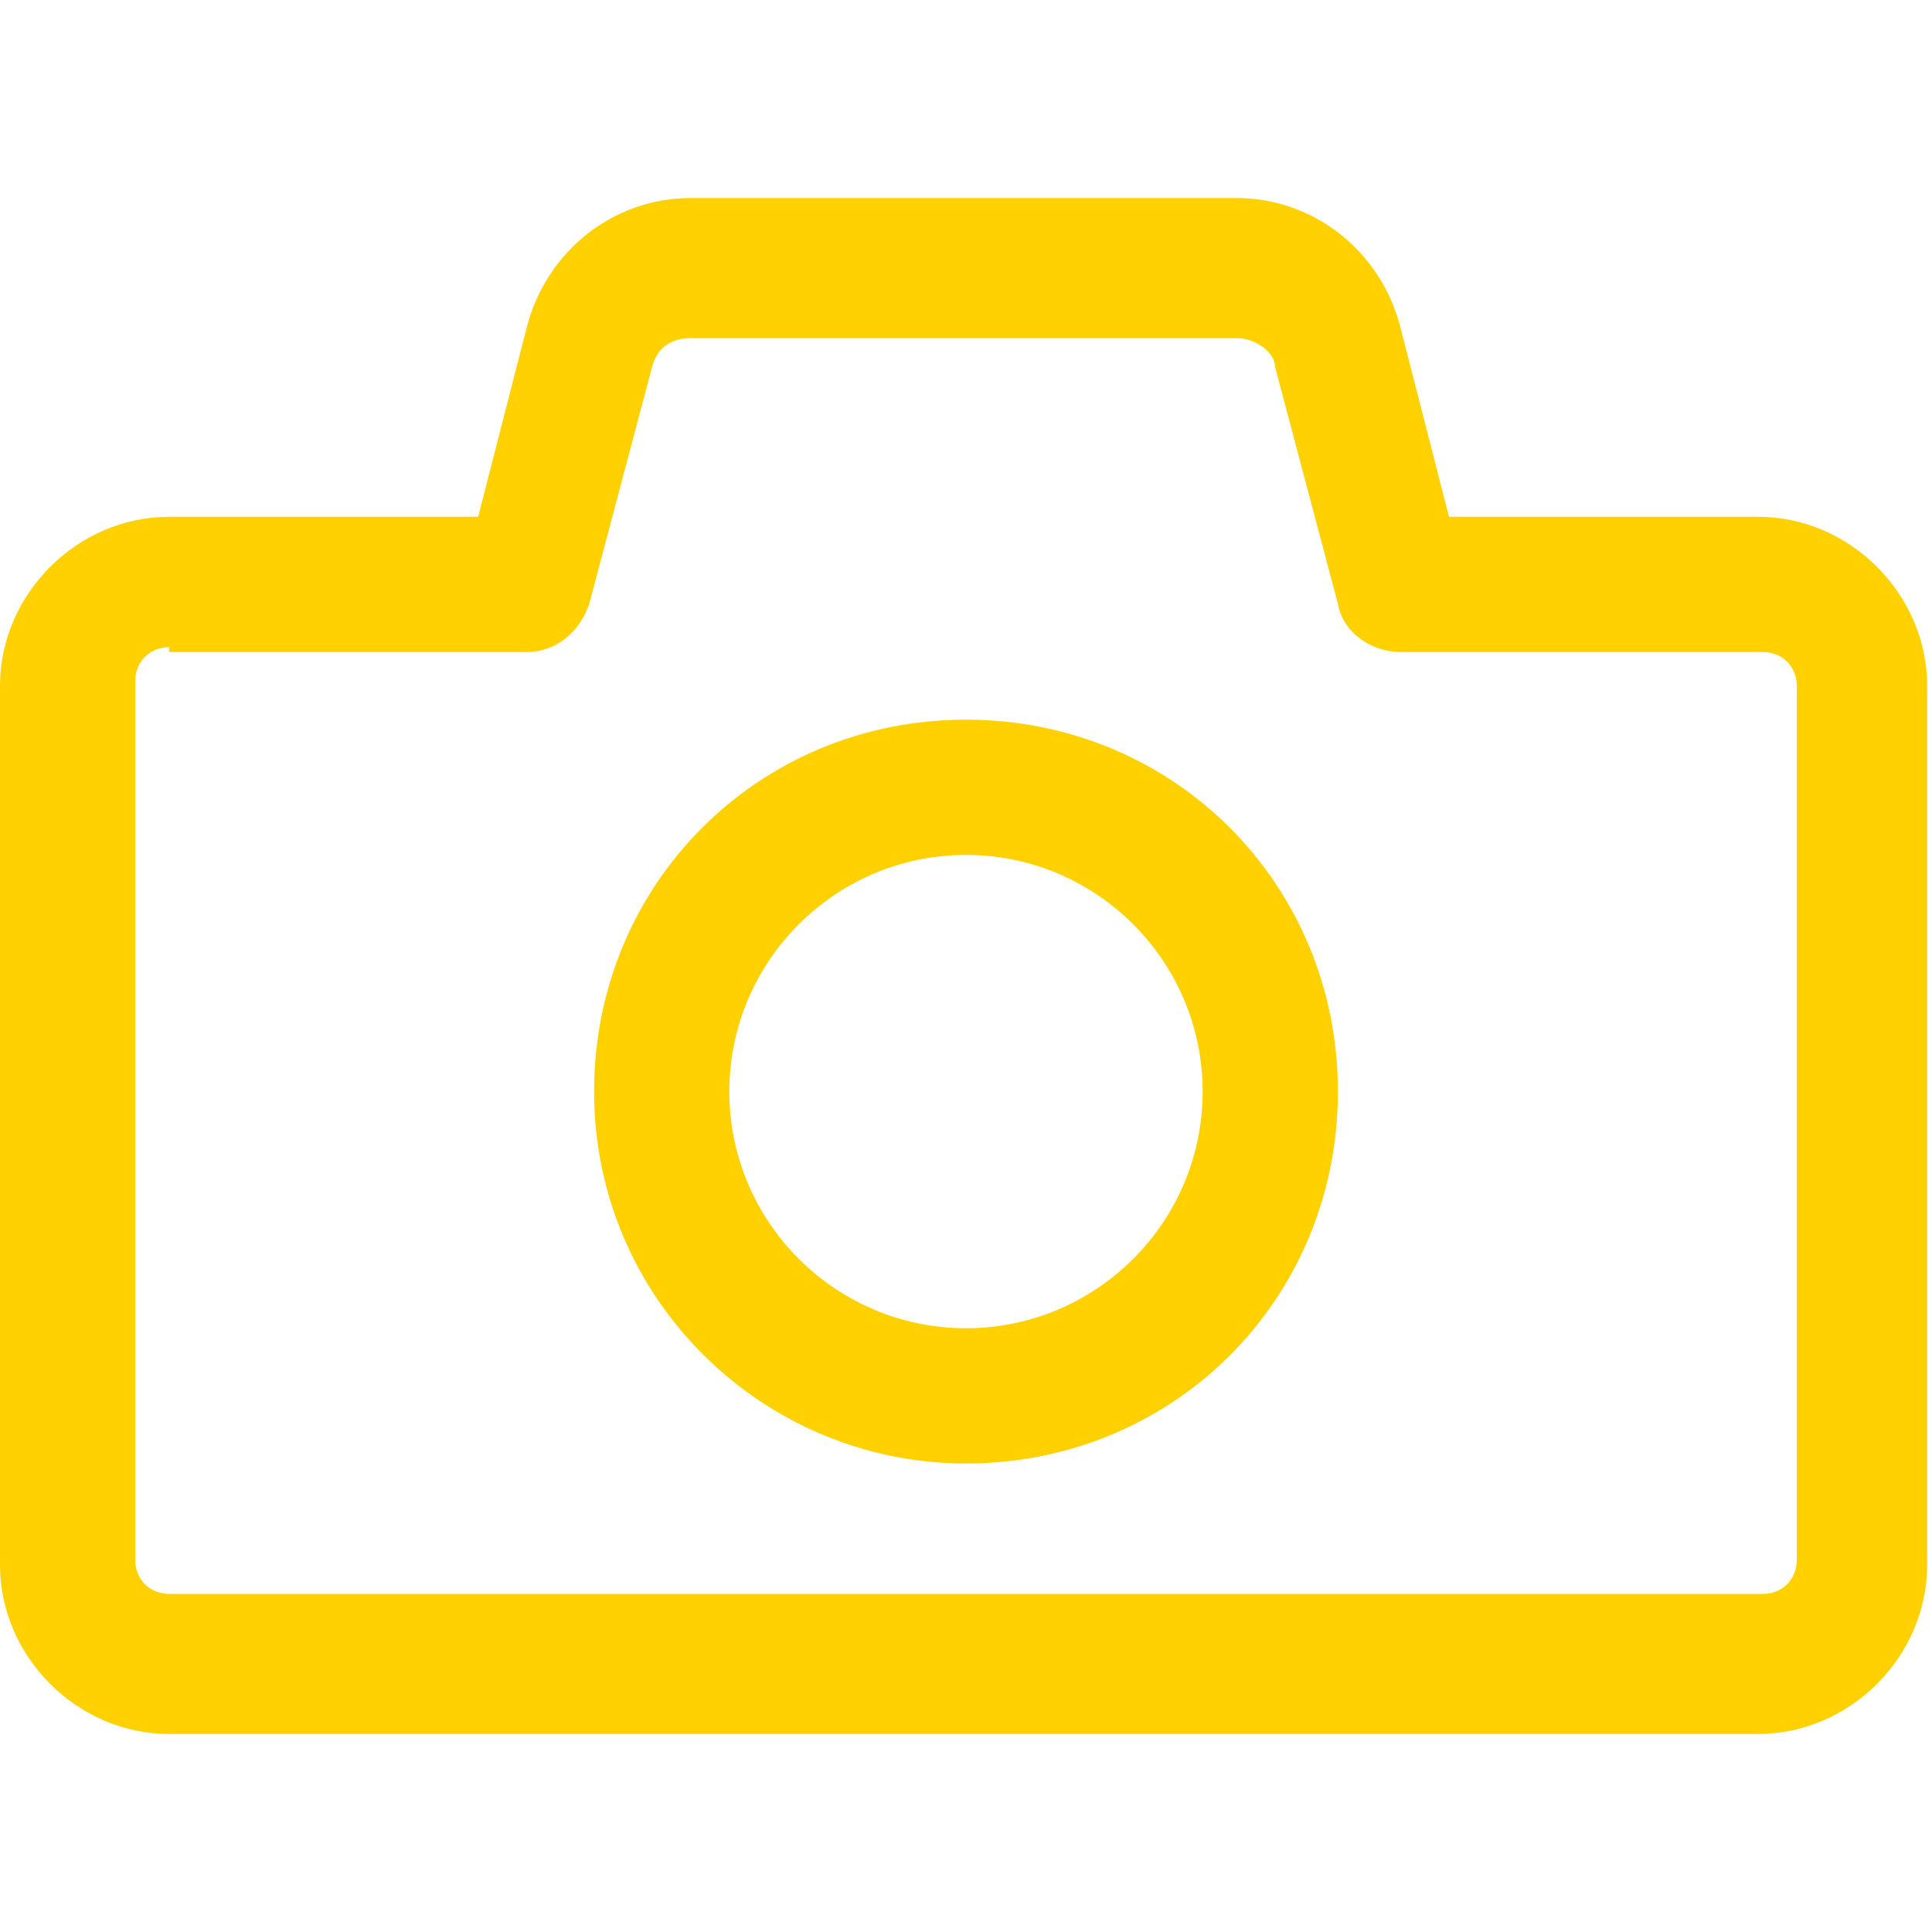
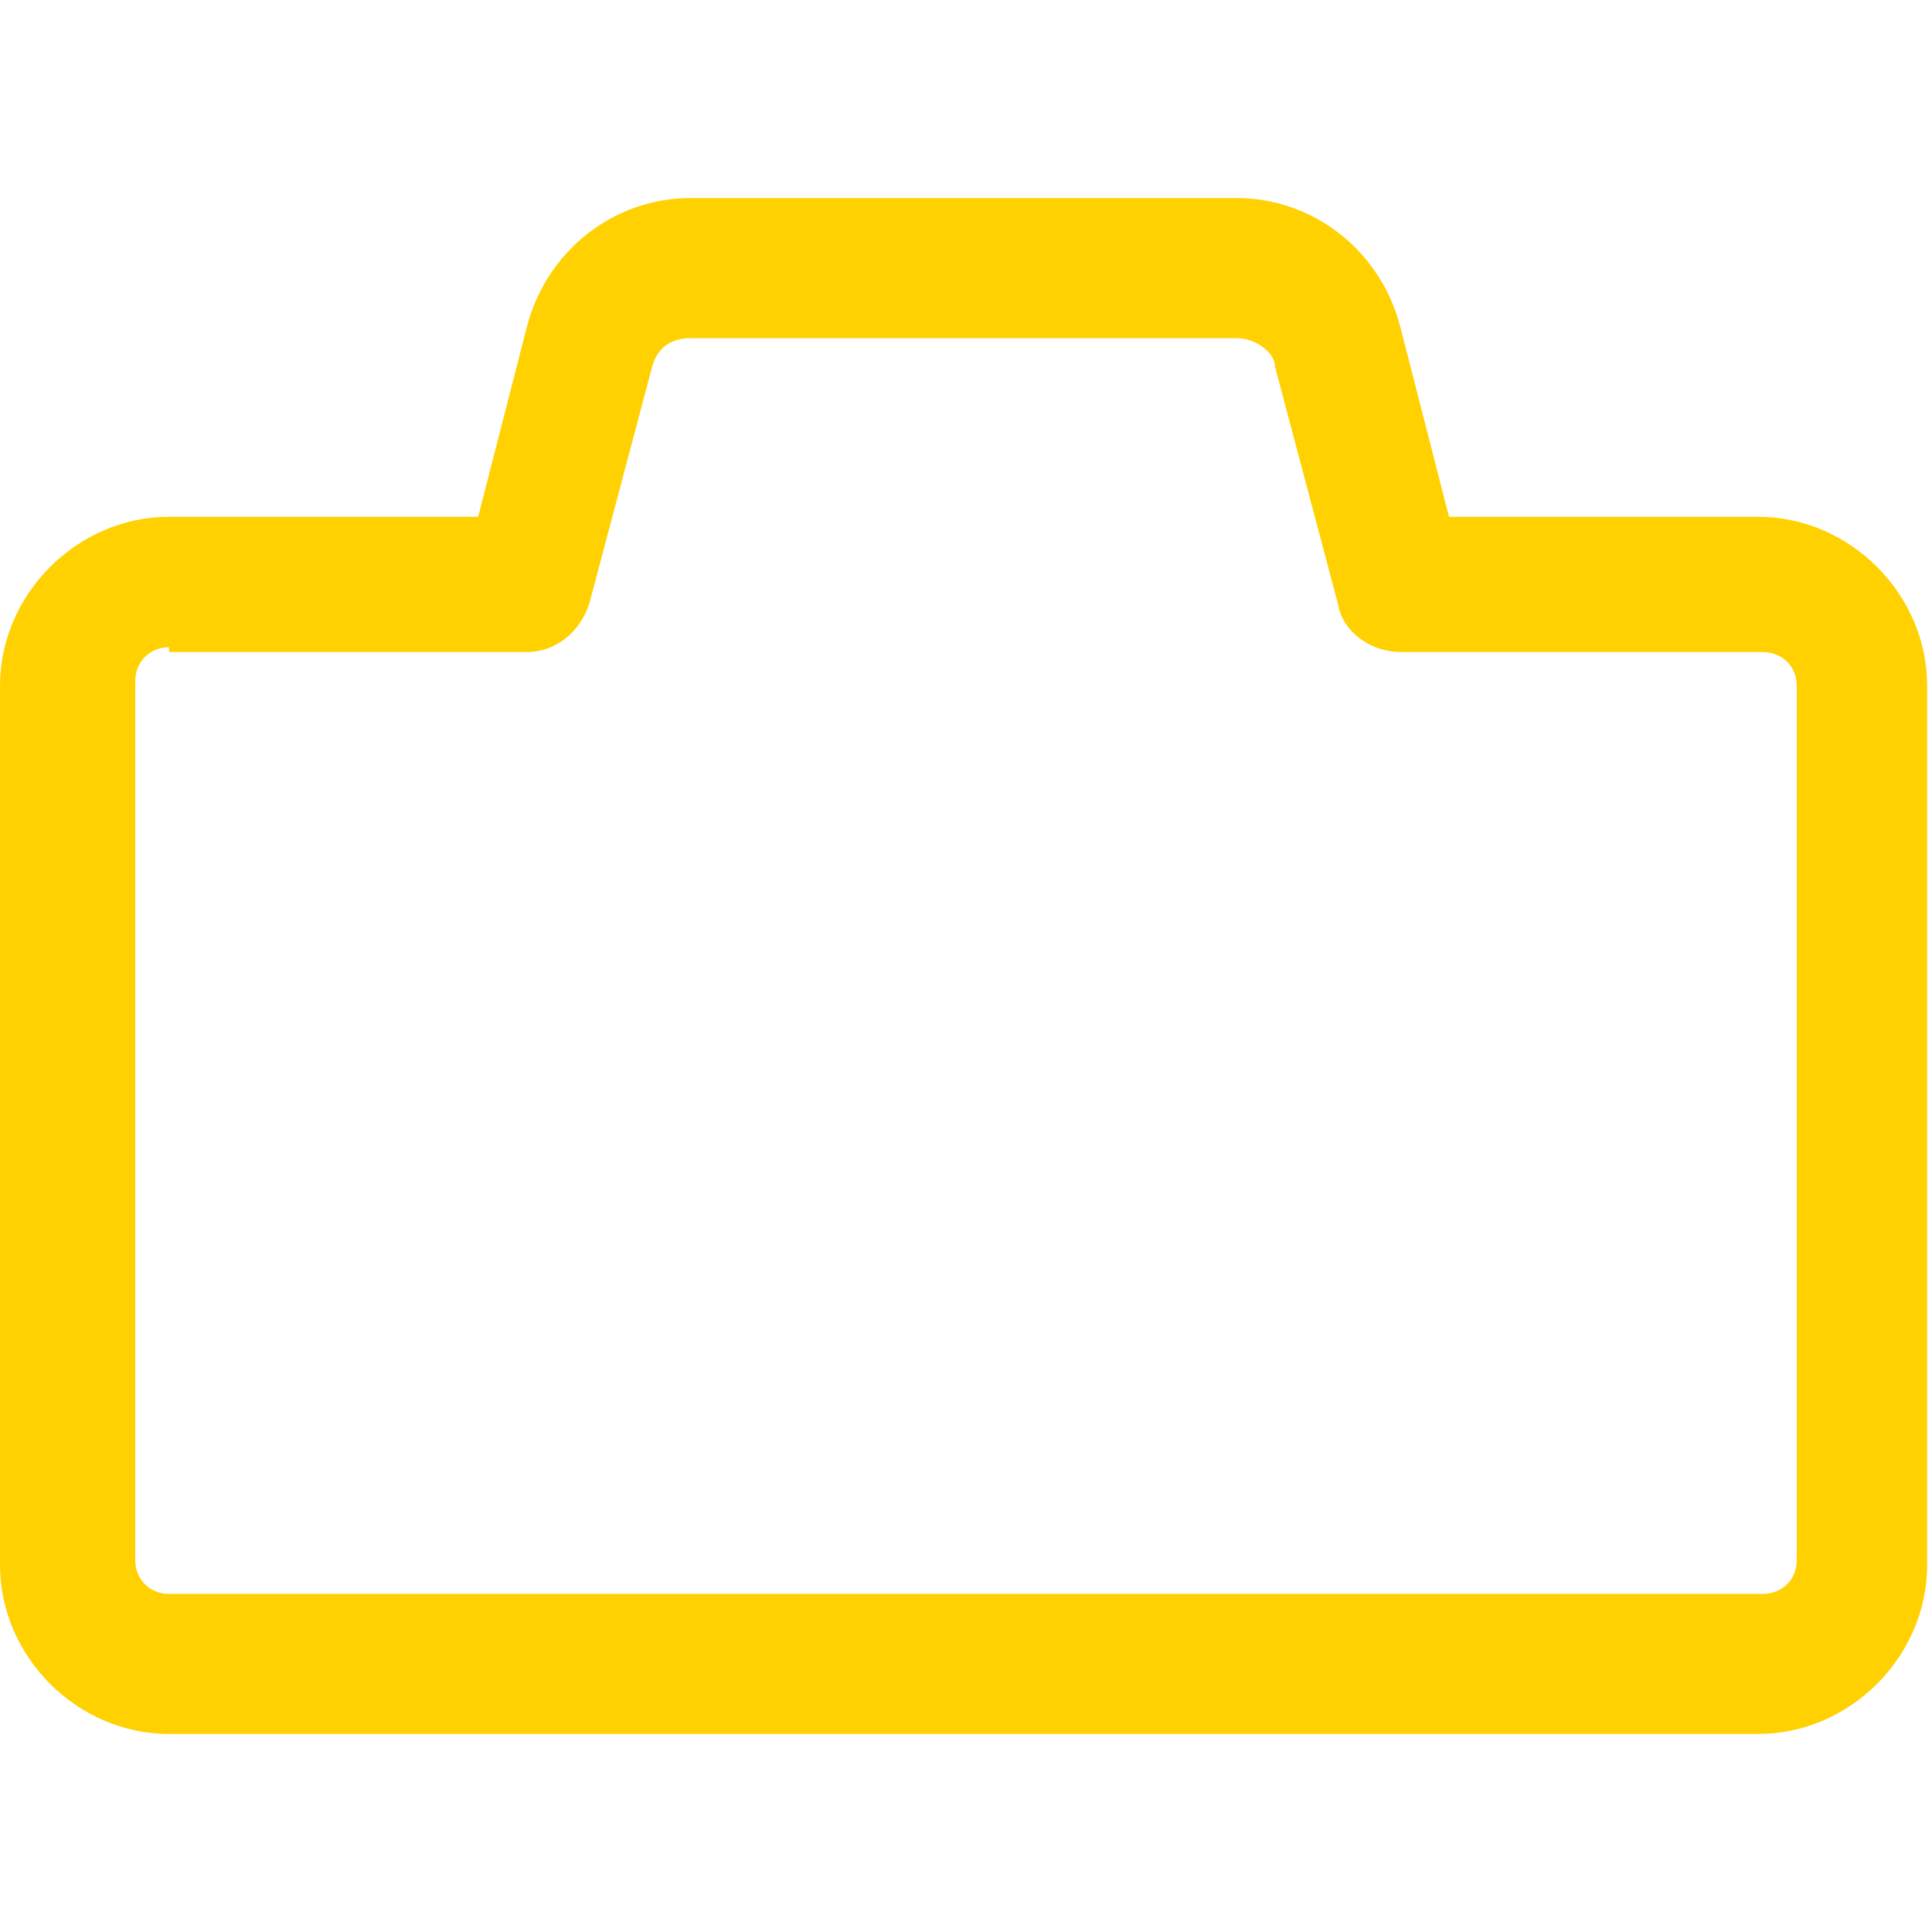
<svg xmlns="http://www.w3.org/2000/svg" id="_レイヤー_1" data-name="レイヤー 1" version="1.1" viewBox="0 0 40 40">
  <defs>
    <style>
      .cls-1 {
        fill: #ffd100;
        stroke-width: 0px;
      }
    </style>
  </defs>
  <path class="cls-1" d="M36.5,35.9H3.5c-1.9,0-3.5-1.6-3.5-3.5V14.2c0-1.9,1.6-3.5,3.5-3.5h6.4l1-3.9c.4-1.6,1.8-2.7,3.4-2.7h11.3c1.6,0,3,1.1,3.4,2.7l1,3.9h6.4c1.9,0,3.5,1.6,3.5,3.5v18.2c0,1.9-1.6,3.5-3.5,3.5ZM3.5,13.4c-.4,0-.7.3-.7.7v18.2c0,.4.3.7.7.7h33c.4,0,.7-.3.7-.7V14.2c0-.4-.3-.7-.7-.7h-7.5c-.6,0-1.2-.4-1.3-1l-1.3-4.9c0-.3-.4-.6-.8-.6h-11.3c-.4,0-.7.2-.8.6l-1.3,4.9c-.2.6-.7,1-1.3,1H3.5Z" />
-   <path class="cls-1" d="M20,30.3c-4.2,0-7.7-3.4-7.7-7.7s3.4-7.7,7.7-7.7,7.7,3.4,7.7,7.7-3.4,7.7-7.7,7.7ZM20,17.7c-2.7,0-4.9,2.2-4.9,4.9s2.2,4.9,4.9,4.9,4.9-2.2,4.9-4.9-2.2-4.9-4.9-4.9Z" />
</svg>